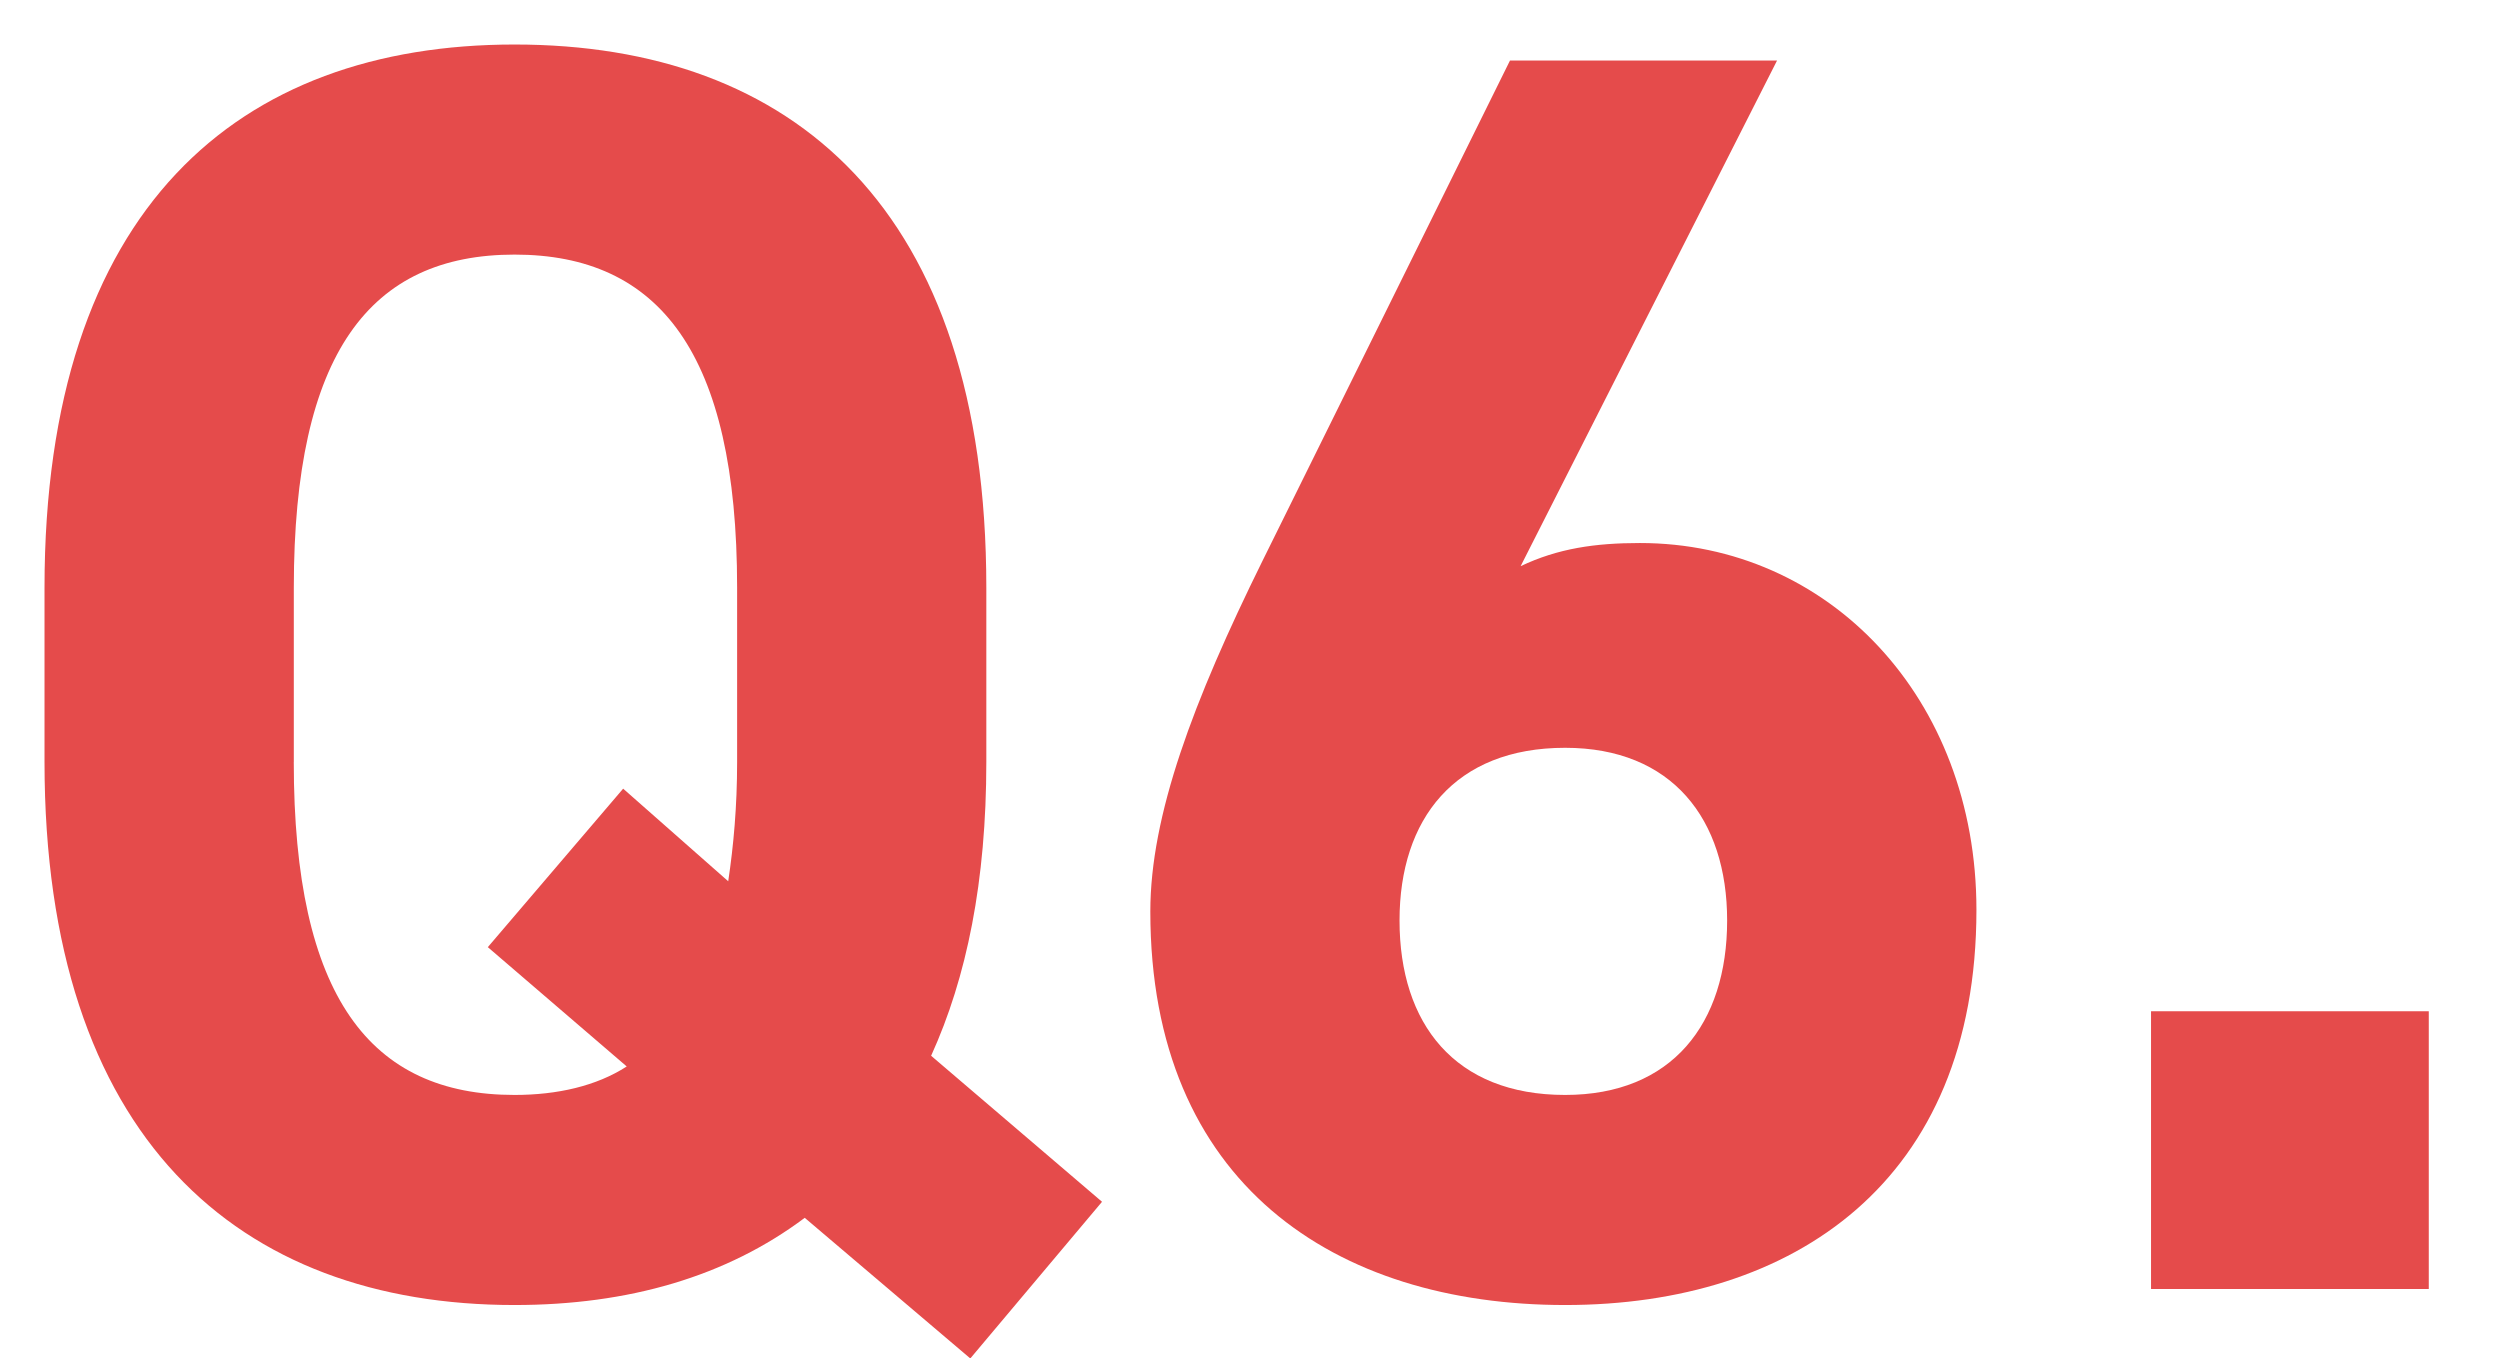
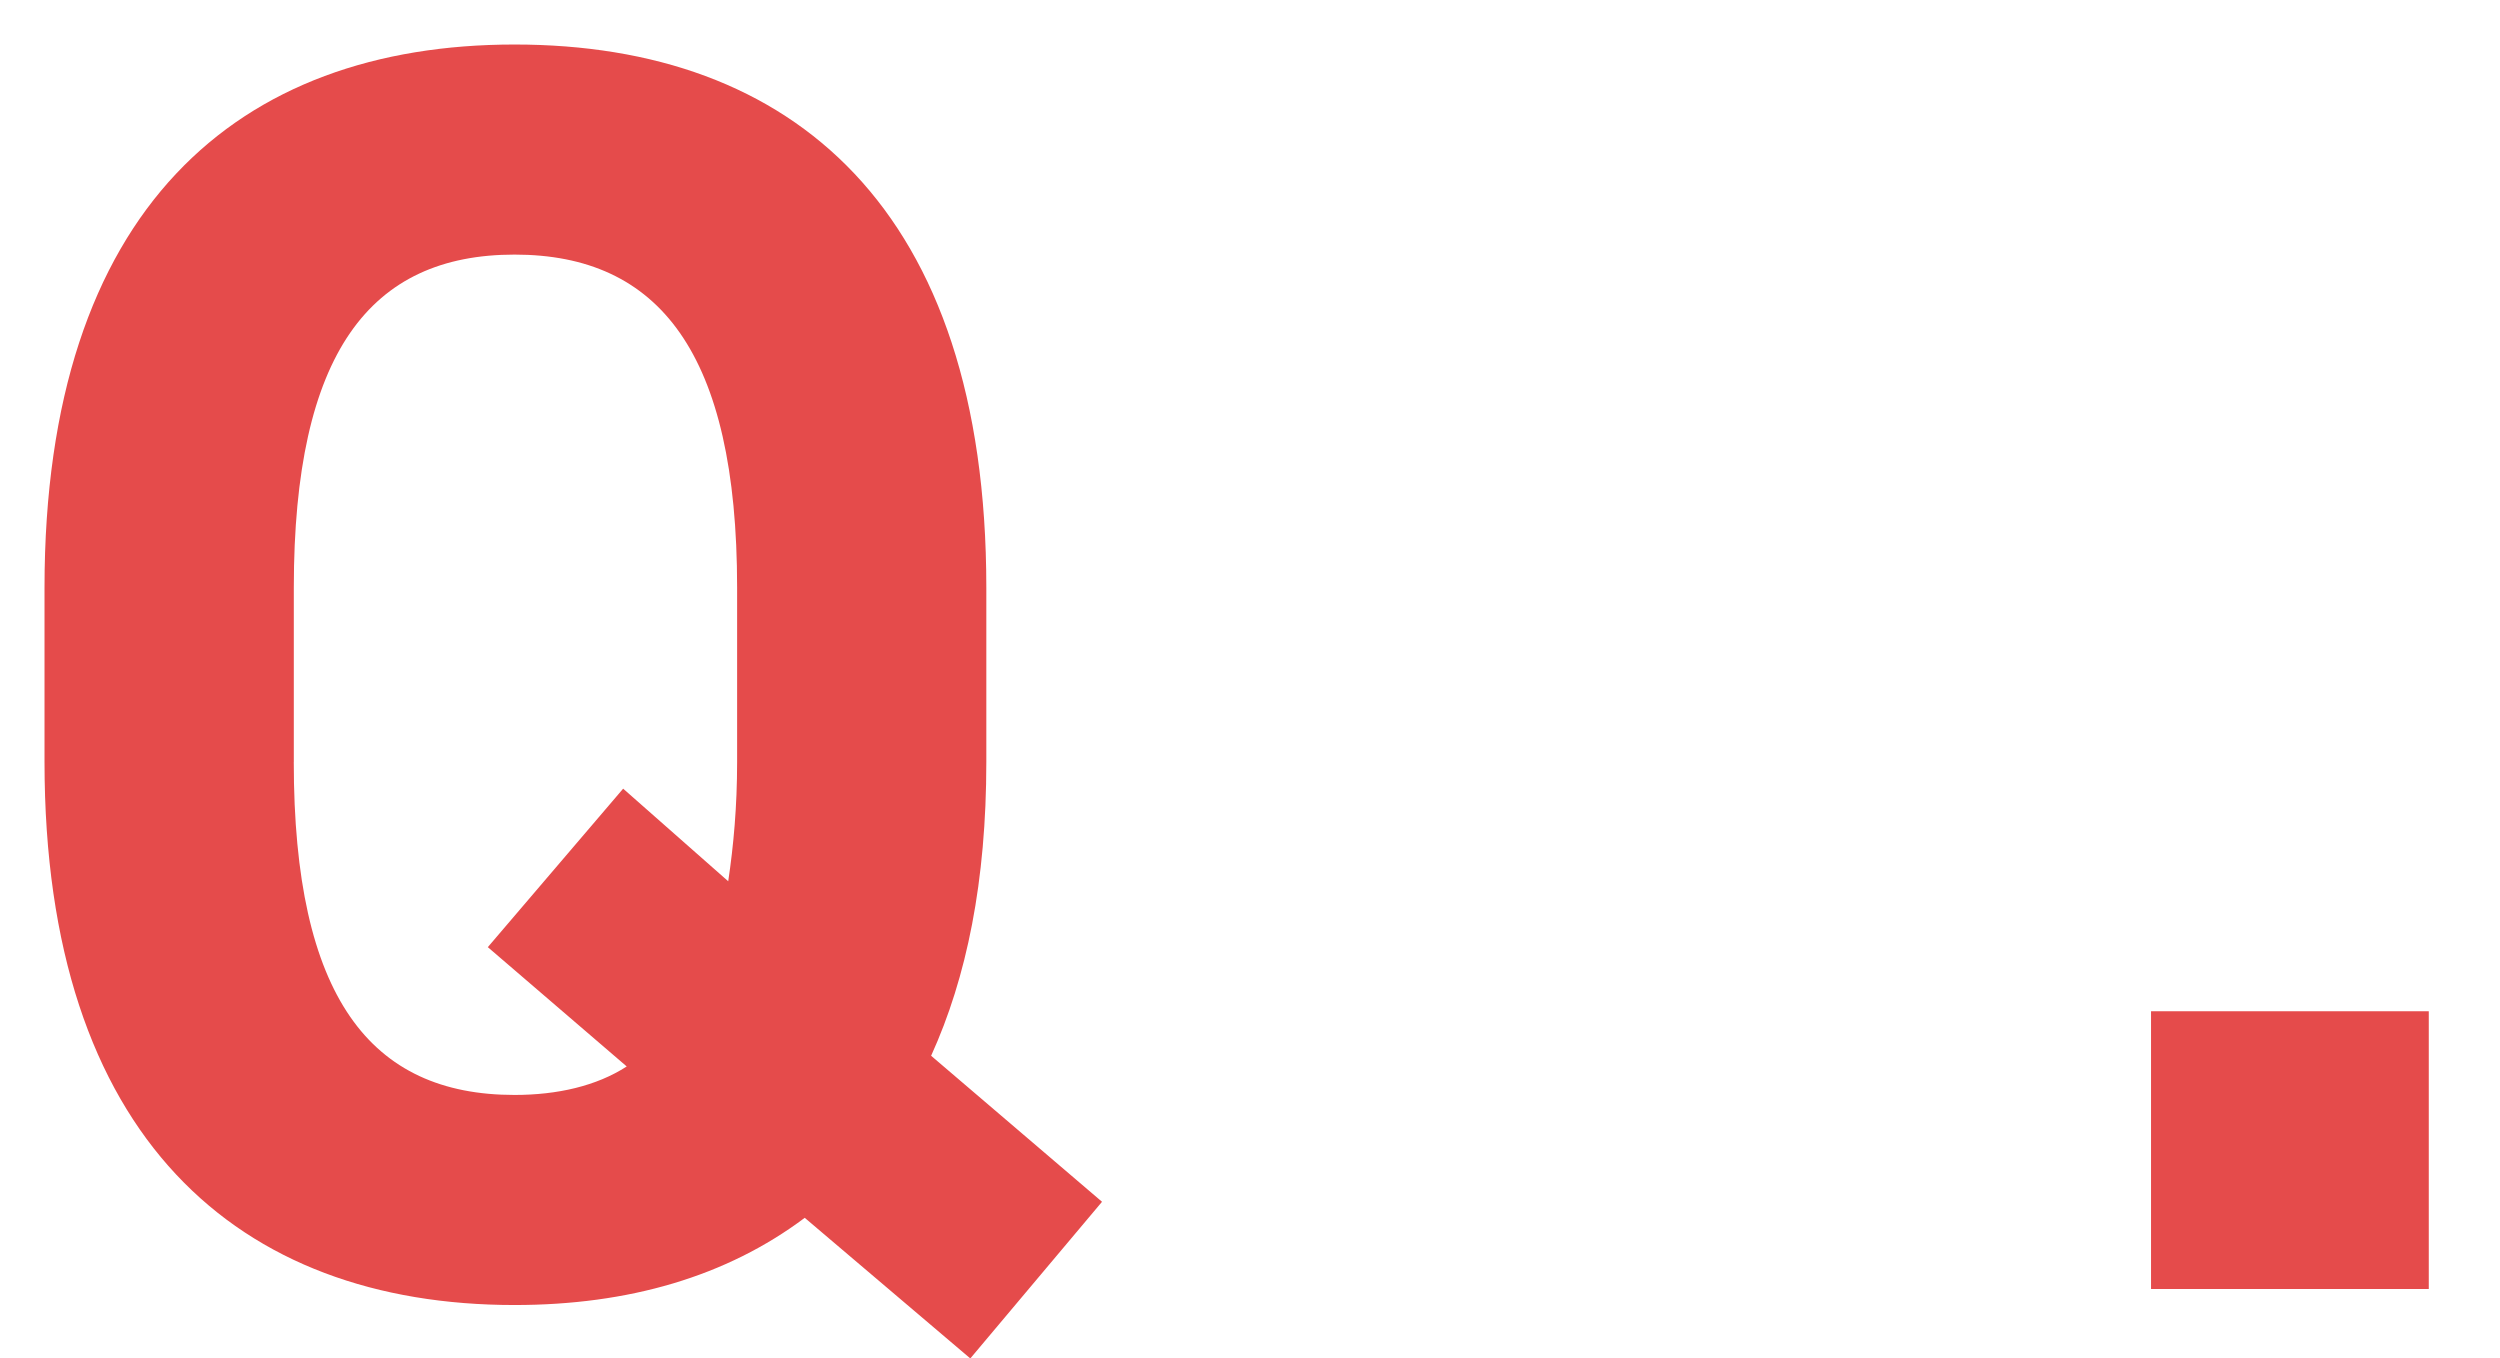
<svg xmlns="http://www.w3.org/2000/svg" version="1.1" x="0px" y="0px" viewBox="0 0 56.158 30.515" style="enable-background:new 0 0 56.158 30.515;" xml:space="preserve">
  <style type="text/css">
	.st0{display:none;}
	.st1{display:inline;}
	.st2{fill:#E54B4B;}
</style>
  <g id="レイヤー_1" class="st0">
    <g class="st1">
      <path class="st2" d="M20.916,23.716l3.839,3.28l-2.959,3.519l-3.719-3.159    c-1.76,1.32-3.959,1.959-6.519,1.959C5.359,29.315,1,25.556,1,17.117v-3.919    C1,4.679,5.359,1,11.558,1c6.239,0,10.598,3.679,10.598,12.198v3.919    C22.156,19.796,21.716,21.956,20.916,23.716z M6.599,17.117c0,5.279,1.72,7.479,4.959,7.479    c0.96,0,1.84-0.2,2.52-0.64l-3.12-2.68l3.04-3.56l2.36,2.08    c0.12-0.8,0.2-1.68,0.2-2.679v-3.919c0-5.279-1.76-7.479-4.999-7.479    c-3.24,0-4.959,2.2-4.959,7.479V17.117z" />
      <path class="st2" d="M38.877,28.955h-5.599V7.199l-3.959,2.6V4.399l4.52-3.04h5.039V28.955z" />
      <path class="st2" d="M54.558,28.955h-6.239v-6.239h6.239V28.955z" />
    </g>
  </g>
  <g id="レイヤー_1のコピー" class="st0">
    <g class="st1">
      <path class="st2" d="M20.916,23.716l3.839,3.28l-2.959,3.519l-3.719-3.159    c-1.76,1.32-3.959,1.959-6.519,1.959C5.359,29.315,1,25.556,1,17.117v-3.919    C1,4.679,5.359,1,11.558,1c6.239,0,10.598,3.679,10.598,12.198v3.919    C22.156,19.796,21.716,21.956,20.916,23.716z M6.599,17.117c0,5.279,1.72,7.479,4.959,7.479    c0.96,0,1.84-0.2,2.52-0.64l-3.12-2.68l3.04-3.56l2.36,2.08    c0.12-0.8,0.2-1.68,0.2-2.679v-3.919c0-5.279-1.76-7.479-4.999-7.479    c-3.24,0-4.959,2.2-4.959,7.479V17.117z" />
      <path class="st2" d="M44.196,28.955H27.159v-3.6l9.239-10.878c1.72-2,2.56-3.679,2.56-5.479    c0-2.24-1.64-3.359-3.439-3.359c-1.88,0-3.28,1.16-3.439,3.359h-4.959    C27.119,4.239,31.039,1,35.798,1c4.959,0,8.719,3.439,8.719,7.999c0,3.639-2.4,6.479-4.16,8.559    l-5.679,6.679h9.518V28.955z" />
      <path class="st2" d="M55.358,28.955h-6.239v-6.239h6.239V28.955z" />
    </g>
  </g>
  <g id="レイヤー_1のコピー_2" class="st0">
    <g class="st1">
      <path class="st2" d="M20.916,23.716l3.839,3.28l-2.959,3.519l-3.719-3.159    c-1.76,1.32-3.959,1.959-6.519,1.959C5.359,29.315,1,25.556,1,17.117v-3.919    C1,4.679,5.359,1,11.558,1c6.239,0,10.598,3.679,10.598,12.198v3.919    C22.156,19.796,21.716,21.956,20.916,23.716z M6.599,17.117c0,5.279,1.72,7.479,4.959,7.479    c0.96,0,1.84-0.2,2.52-0.64l-3.12-2.68l3.04-3.56l2.36,2.08    c0.12-0.8,0.2-1.68,0.2-2.679v-3.919c0-5.279-1.76-7.479-4.999-7.479    c-3.24,0-4.959,2.2-4.959,7.479V17.117z" />
      <path class="st2" d="M32.079,12.358h2.04c2.28,0,3.839-1.2,3.839-3.52    c0-1.84-1.4-3.199-3.439-3.199c-1.959,0-3.199,1.24-3.439,2.959h-4.959    C26.319,4.079,30.039,1,34.798,1c5.04,0,8.719,3.479,8.719,7.599c0,3.119-1.919,5.039-3.759,6.039    c2.359,1.16,4.159,3.319,4.159,6.599c0,4.479-3.12,8.079-8.798,8.079    c-5.839,0-9.159-3.279-9.358-7.759h4.919c0.28,1.76,1.6,3.04,4.08,3.04    c2.239,0,3.599-1.6,3.599-3.639c0-2.44-1.4-3.879-4.239-3.879h-2.04V12.358z" />
      <path class="st2" d="M54.558,28.955h-6.239v-6.239h6.239V28.955z" />
    </g>
  </g>
  <g id="レイヤー_1のコピー_3" class="st0">
    <g class="st1">
      <path class="st2" d="M20.916,23.716l3.839,3.28l-2.959,3.519l-3.719-3.159    c-1.76,1.32-3.959,1.959-6.519,1.959C5.359,29.315,1,25.556,1,17.117v-3.919    C1,4.679,5.359,1,11.558,1c6.239,0,10.598,3.679,10.598,12.198v3.919    C22.156,19.796,21.716,21.956,20.916,23.716z M6.599,17.117c0,5.279,1.72,7.479,4.959,7.479    c0.96,0,1.84-0.2,2.52-0.64l-3.12-2.68l3.04-3.56l2.36,2.08    c0.12-0.8,0.2-1.68,0.2-2.679v-3.919c0-5.279-1.76-7.479-4.999-7.479    c-3.24,0-4.959,2.2-4.959,7.479V17.117z" />
      <path class="st2" d="M41.837,1.36l-8.599,18.916h5.279v-7.039h5.599v7.039h2.52v4.759H44.117v3.919    h-5.599v-3.919H26.28v-3.879l9.438-19.796H41.837z" />
-       <path class="st2" d="M56.158,28.955h-6.239v-6.239h6.239V28.955z" />
    </g>
  </g>
  <g id="レイヤー_1のコピー_4" class="st0">
    <g class="st1">
      <path class="st2" d="M20.916,23.716l3.839,3.28l-2.959,3.519l-3.719-3.159    c-1.76,1.32-3.959,1.959-6.519,1.959C5.359,29.315,1,25.556,1,17.117v-3.919    C1,4.679,5.359,1,11.558,1c6.239,0,10.598,3.679,10.598,12.198v3.919    C22.156,19.796,21.716,21.956,20.916,23.716z M6.599,17.117c0,5.279,1.72,7.479,4.959,7.479    c0.96,0,1.84-0.2,2.52-0.64l-3.12-2.68l3.04-3.56l2.36,2.08    c0.12-0.8,0.2-1.68,0.2-2.679v-3.919c0-5.279-1.76-7.479-4.999-7.479    c-3.24,0-4.959,2.2-4.959,7.479V17.117z" />
-       <path class="st2" d="M32.278,16.797h-5.039V1.36h15.717v5.079H32.718v4.719    c0.76-0.72,2-1.44,4.08-1.44c4.239,0,7.199,3.24,7.199,9.838c0,6.519-2.959,9.758-8.639,9.758    c-4.639,0-8.519-2.6-8.959-7.479h5.519c0.44,1.76,1.48,2.759,3.279,2.759    c2,0,3.2-1.52,3.2-4.759c0-3.359-0.96-5.079-3.2-5.079    C33.758,14.757,32.878,15.557,32.278,16.797z" />
-       <path class="st2" d="M54.558,28.955h-6.239v-6.239h6.239V28.955z" />
    </g>
  </g>
  <g id="レイヤー_1のコピー_5">
    <g>
      <path class="st2" d="M20.916,23.716l3.839,3.28l-2.959,3.519l-3.719-3.159    c-1.76,1.32-3.959,1.959-6.519,1.959C5.359,29.315,1,25.556,1,17.117v-3.919    C1,4.679,5.359,1,11.558,1c6.239,0,10.598,3.679,10.598,12.198v3.919    C22.156,19.796,21.716,21.956,20.916,23.716z M6.599,17.117c0,5.279,1.72,7.479,4.959,7.479    c0.96,0,1.84-0.2,2.52-0.64l-3.12-2.68l3.04-3.56l2.36,2.08    c0.12-0.8,0.2-1.68,0.2-2.679v-3.919c0-5.279-1.76-7.479-4.999-7.479    c-3.24,0-4.959,2.2-4.959,7.479V17.117z" />
-       <path class="st2" d="M34.158,12.718c0.84-0.4,1.68-0.52,2.68-0.52    c4.239,0,7.559,3.479,7.559,8.239c0,6.119-4.119,8.878-9.238,8.878    c-5.159,0-9.319-2.719-9.319-8.838c0-2.16,0.96-4.719,2.52-7.879l5.559-11.238h5.999    L34.158,12.718z M35.158,24.596c2.399,0,3.639-1.6,3.639-3.919c0-2.279-1.24-3.879-3.639-3.879    c-2.48,0-3.72,1.6-3.72,3.879C31.438,22.996,32.678,24.596,35.158,24.596z" />
-       <path class="st2" d="M54.558,28.955h-6.239v-6.239h6.239V28.955z" />
+       <path class="st2" d="M54.558,28.955h-6.239v-6.239h6.239V28.955" />
    </g>
  </g>
  <g id="レイヤー_1のコピー_6" class="st0">
    <g class="st1">
      <path class="st2" d="M20.916,23.716l3.839,3.28l-2.959,3.519l-3.719-3.159    c-1.76,1.32-3.959,1.959-6.519,1.959C5.359,29.315,1,25.556,1,17.117v-3.919    C1,4.679,5.359,1,11.558,1c6.239,0,10.598,3.679,10.598,12.198v3.919    C22.156,19.796,21.716,21.956,20.916,23.716z M6.599,17.117c0,5.279,1.72,7.479,4.959,7.479    c0.96,0,1.84-0.2,2.52-0.64l-3.12-2.68l3.04-3.56l2.36,2.08    c0.12-0.8,0.2-1.68,0.2-2.679v-3.919c0-5.279-1.76-7.479-4.999-7.479    c-3.24,0-4.959,2.2-4.959,7.479V17.117z" />
      <path class="st2" d="M26.959,10.398V1.36h16.877V5.279l-7.958,23.676h-5.799l7.999-22.836h-6.359v4.279    H26.959z" />
      <path class="st2" d="M54.558,28.955h-6.239v-6.239h6.239V28.955z" />
    </g>
  </g>
  <g id="レイヤー_1のコピー_7" class="st0">
    <g class="st1">
      <path class="st2" d="M20.916,23.716l3.839,3.28l-2.959,3.519l-3.719-3.159    c-1.76,1.32-3.959,1.959-6.519,1.959C5.359,29.315,1,25.556,1,17.117v-3.919    C1,4.679,5.359,1,11.558,1c6.239,0,10.598,3.679,10.598,12.198v3.919    C22.156,19.796,21.716,21.956,20.916,23.716z M6.599,17.117c0,5.279,1.72,7.479,4.959,7.479    c0.96,0,1.84-0.2,2.52-0.64l-3.12-2.68l3.04-3.56l2.36,2.08    c0.12-0.8,0.2-1.68,0.2-2.679v-3.919c0-5.279-1.76-7.479-4.999-7.479    c-3.24,0-4.959,2.2-4.959,7.479V17.117z" />
      <path class="st2" d="M29.839,14.638c-2.2-1.12-3.719-3.479-3.719-6.079C26.12,3.679,30.439,1,35.118,1    c4.719,0,8.999,2.679,8.999,7.559c0,2.6-1.52,4.959-3.72,6.079    c2.24,1,4.12,3.519,4.12,6.639c0,5.159-4.279,8.039-9.398,8.039s-9.398-2.879-9.398-8.039    C25.72,18.157,27.679,15.637,29.839,14.638z M35.118,24.636c2.12,0,3.839-1.76,3.839-3.879    c0-2.399-2-3.839-3.839-3.839c-1.88,0-3.799,1.44-3.799,3.839    C31.319,22.876,32.918,24.636,35.118,24.636z M35.118,12.598c1.879,0,3.439-1.56,3.439-3.479    c0-1.879-1.56-3.399-3.439-3.399c-1.92,0-3.439,1.52-3.439,3.399    C31.679,11.038,33.198,12.598,35.118,12.598z" />
      <path class="st2" d="M54.558,28.955h-6.239v-6.239h6.239V28.955z" />
    </g>
  </g>
</svg>